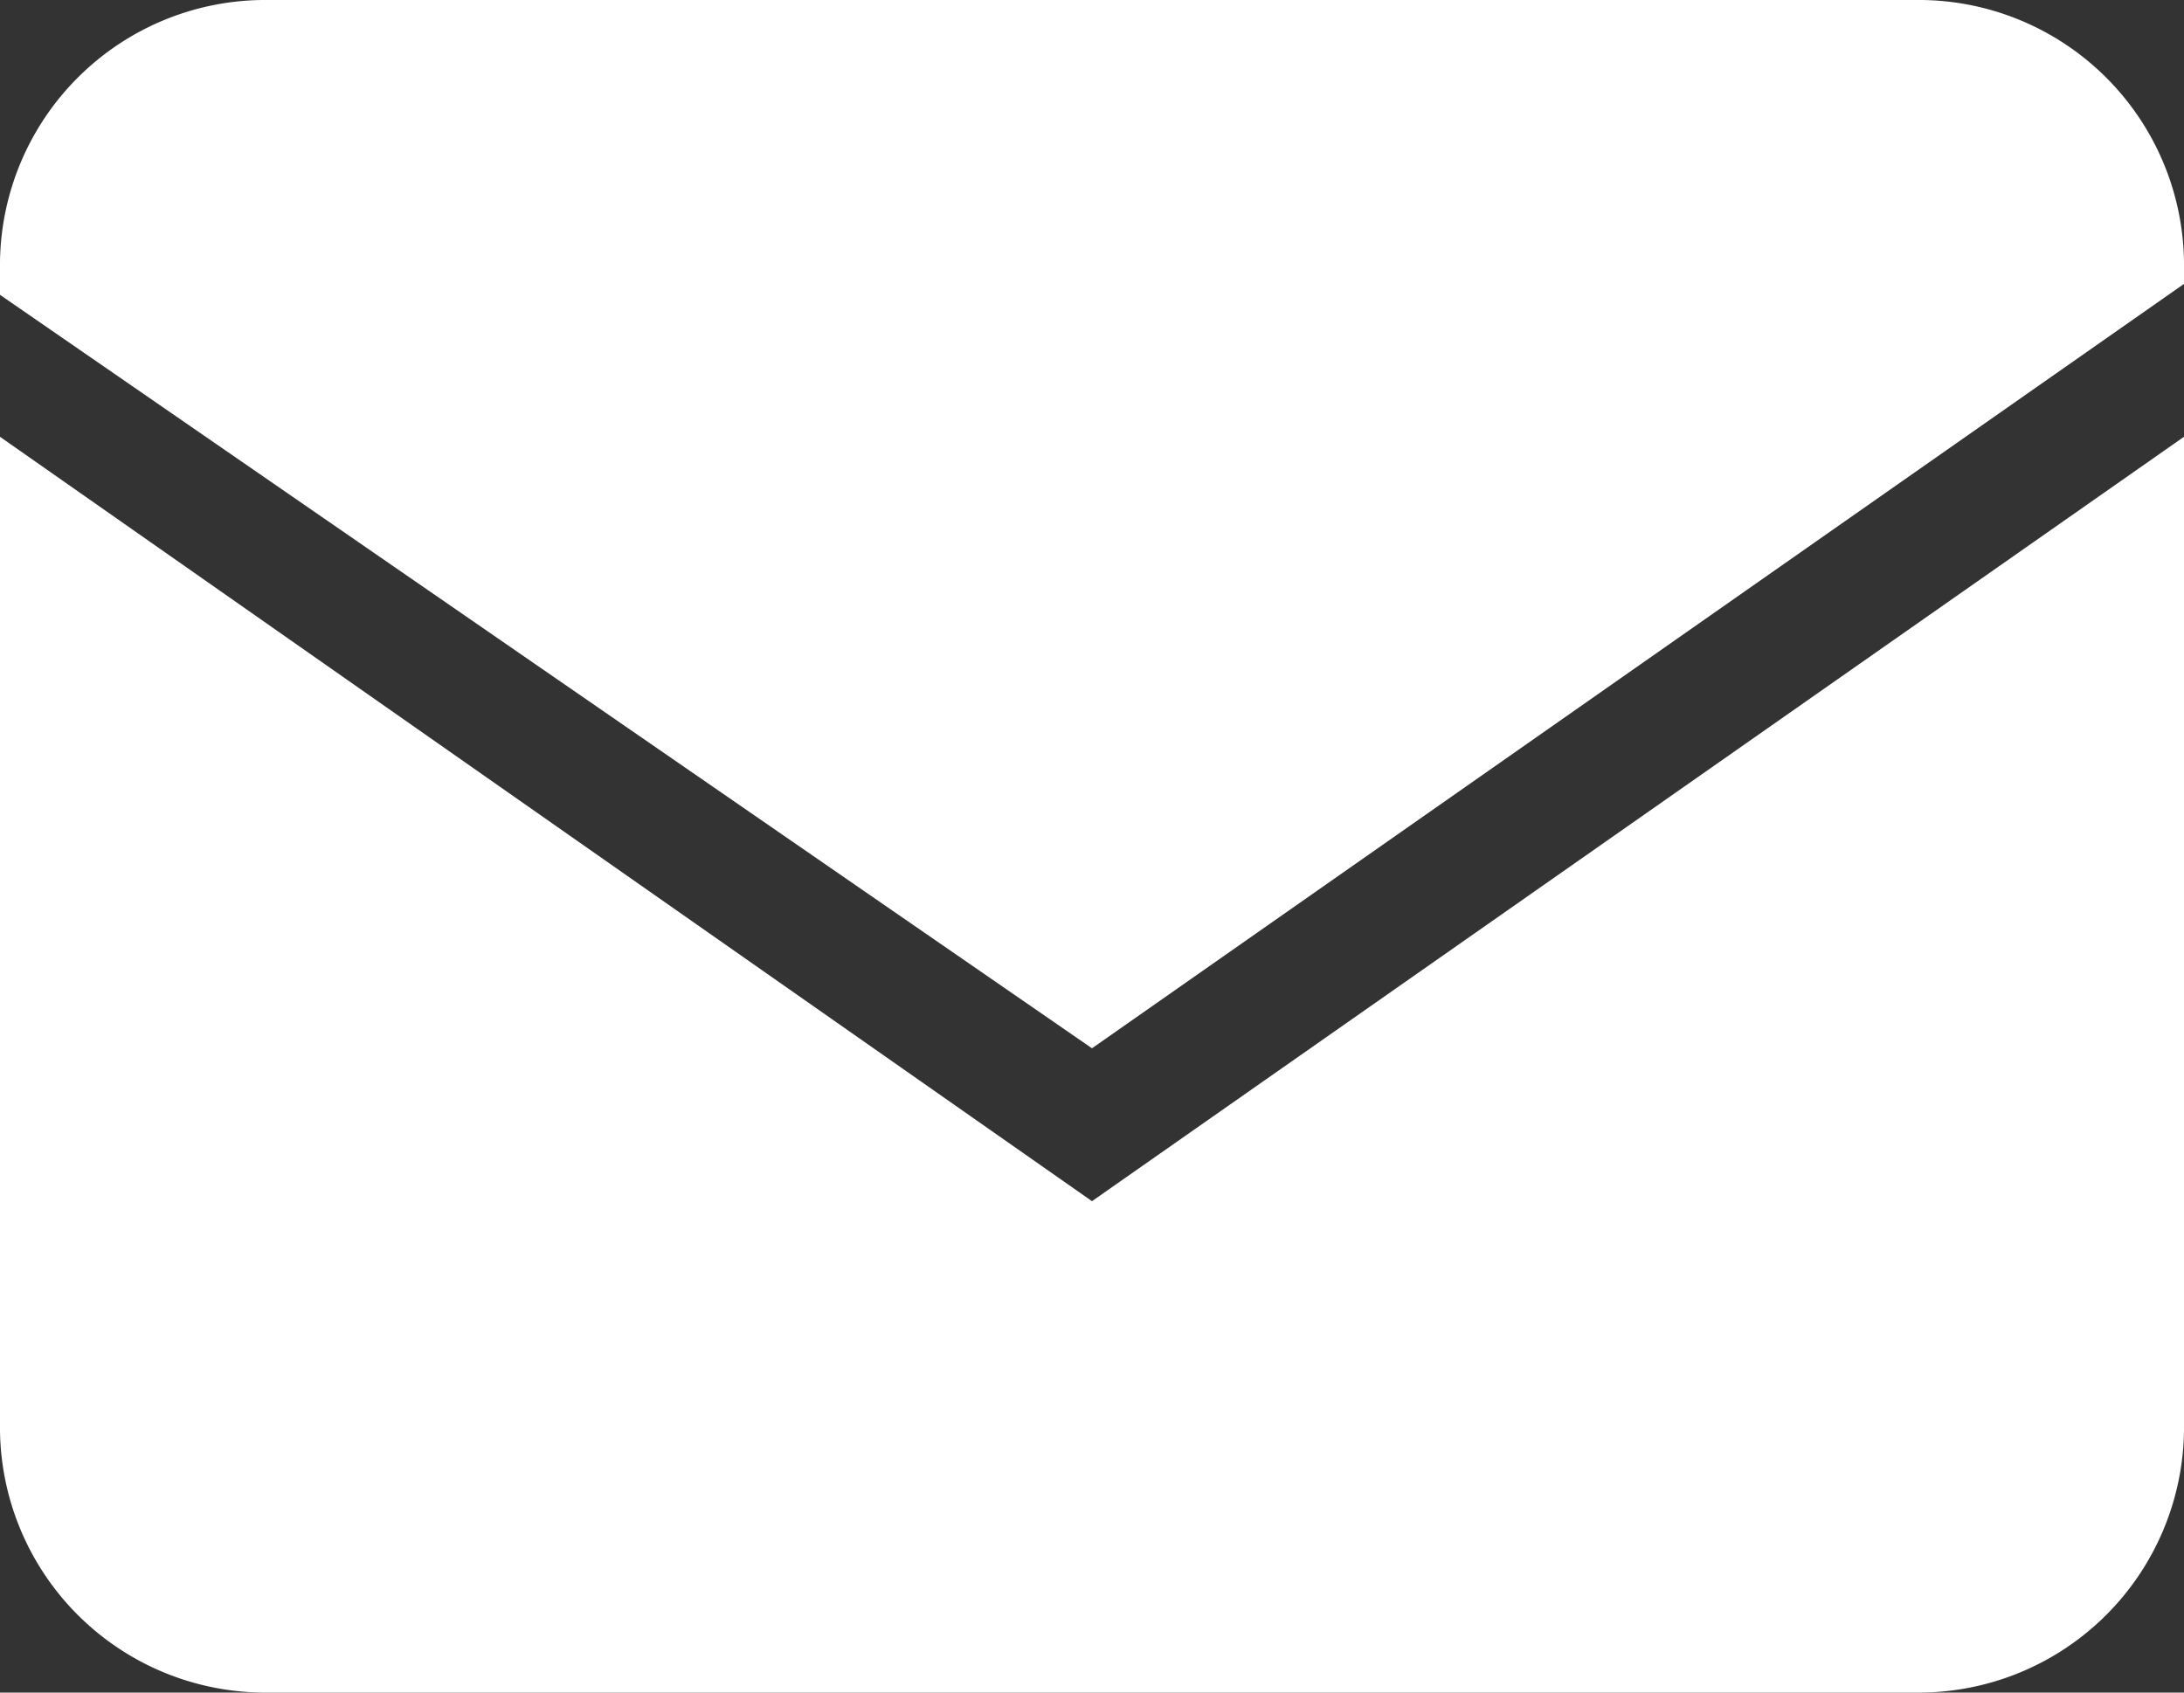
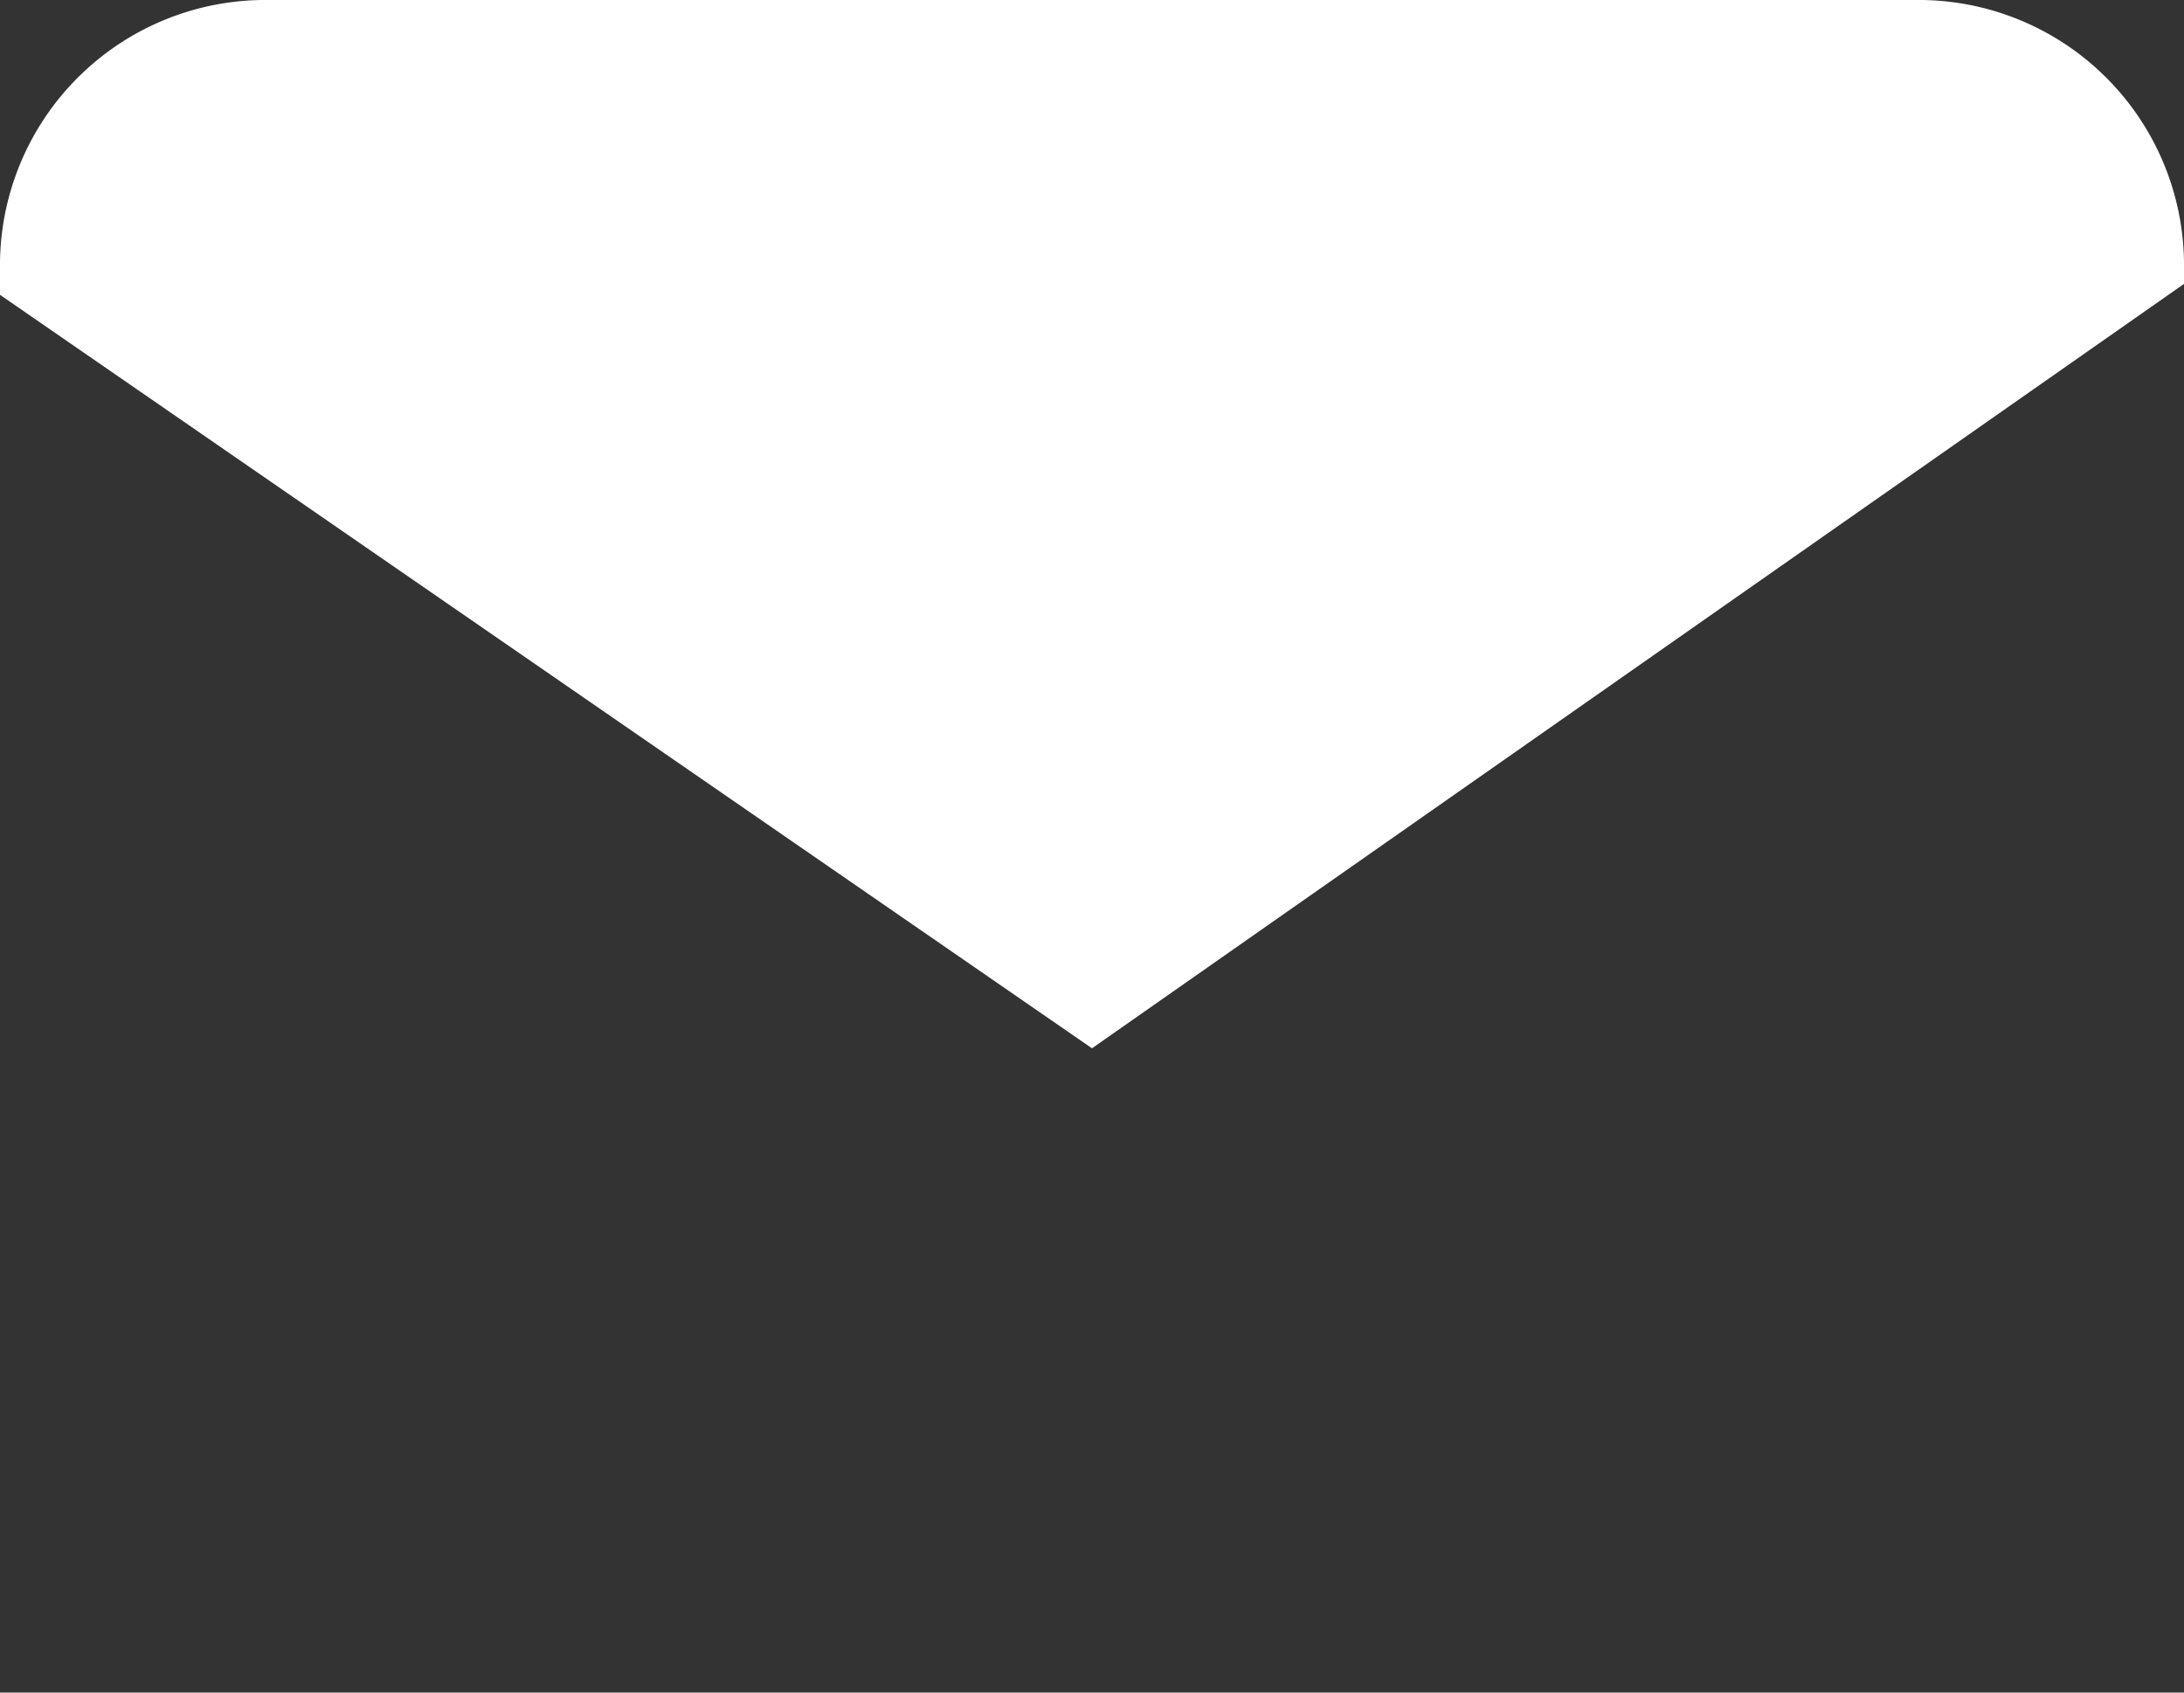
<svg xmlns="http://www.w3.org/2000/svg" id="Layer_1" data-name="Layer 1" viewBox="0 0 20 15.5">
  <rect x="0" y="0" width="20" height="15.5" fill="#333333" stroke="none" />
  <defs>
    <style>.cls-1{fill:#fff;}</style>
  </defs>
  <path class="cls-1" d="M10,9.6l10-7V2.4A2.43,2.43,0,0,0,17.6,0H2.4A2.43,2.43,0,0,0,0,2.4v.3Z" />
-   <path class="cls-1" d="M10,11,0,4v9.1a2.43,2.43,0,0,0,2.4,2.4H17.6A2.43,2.43,0,0,0,20,13.1V4Z" />
</svg>